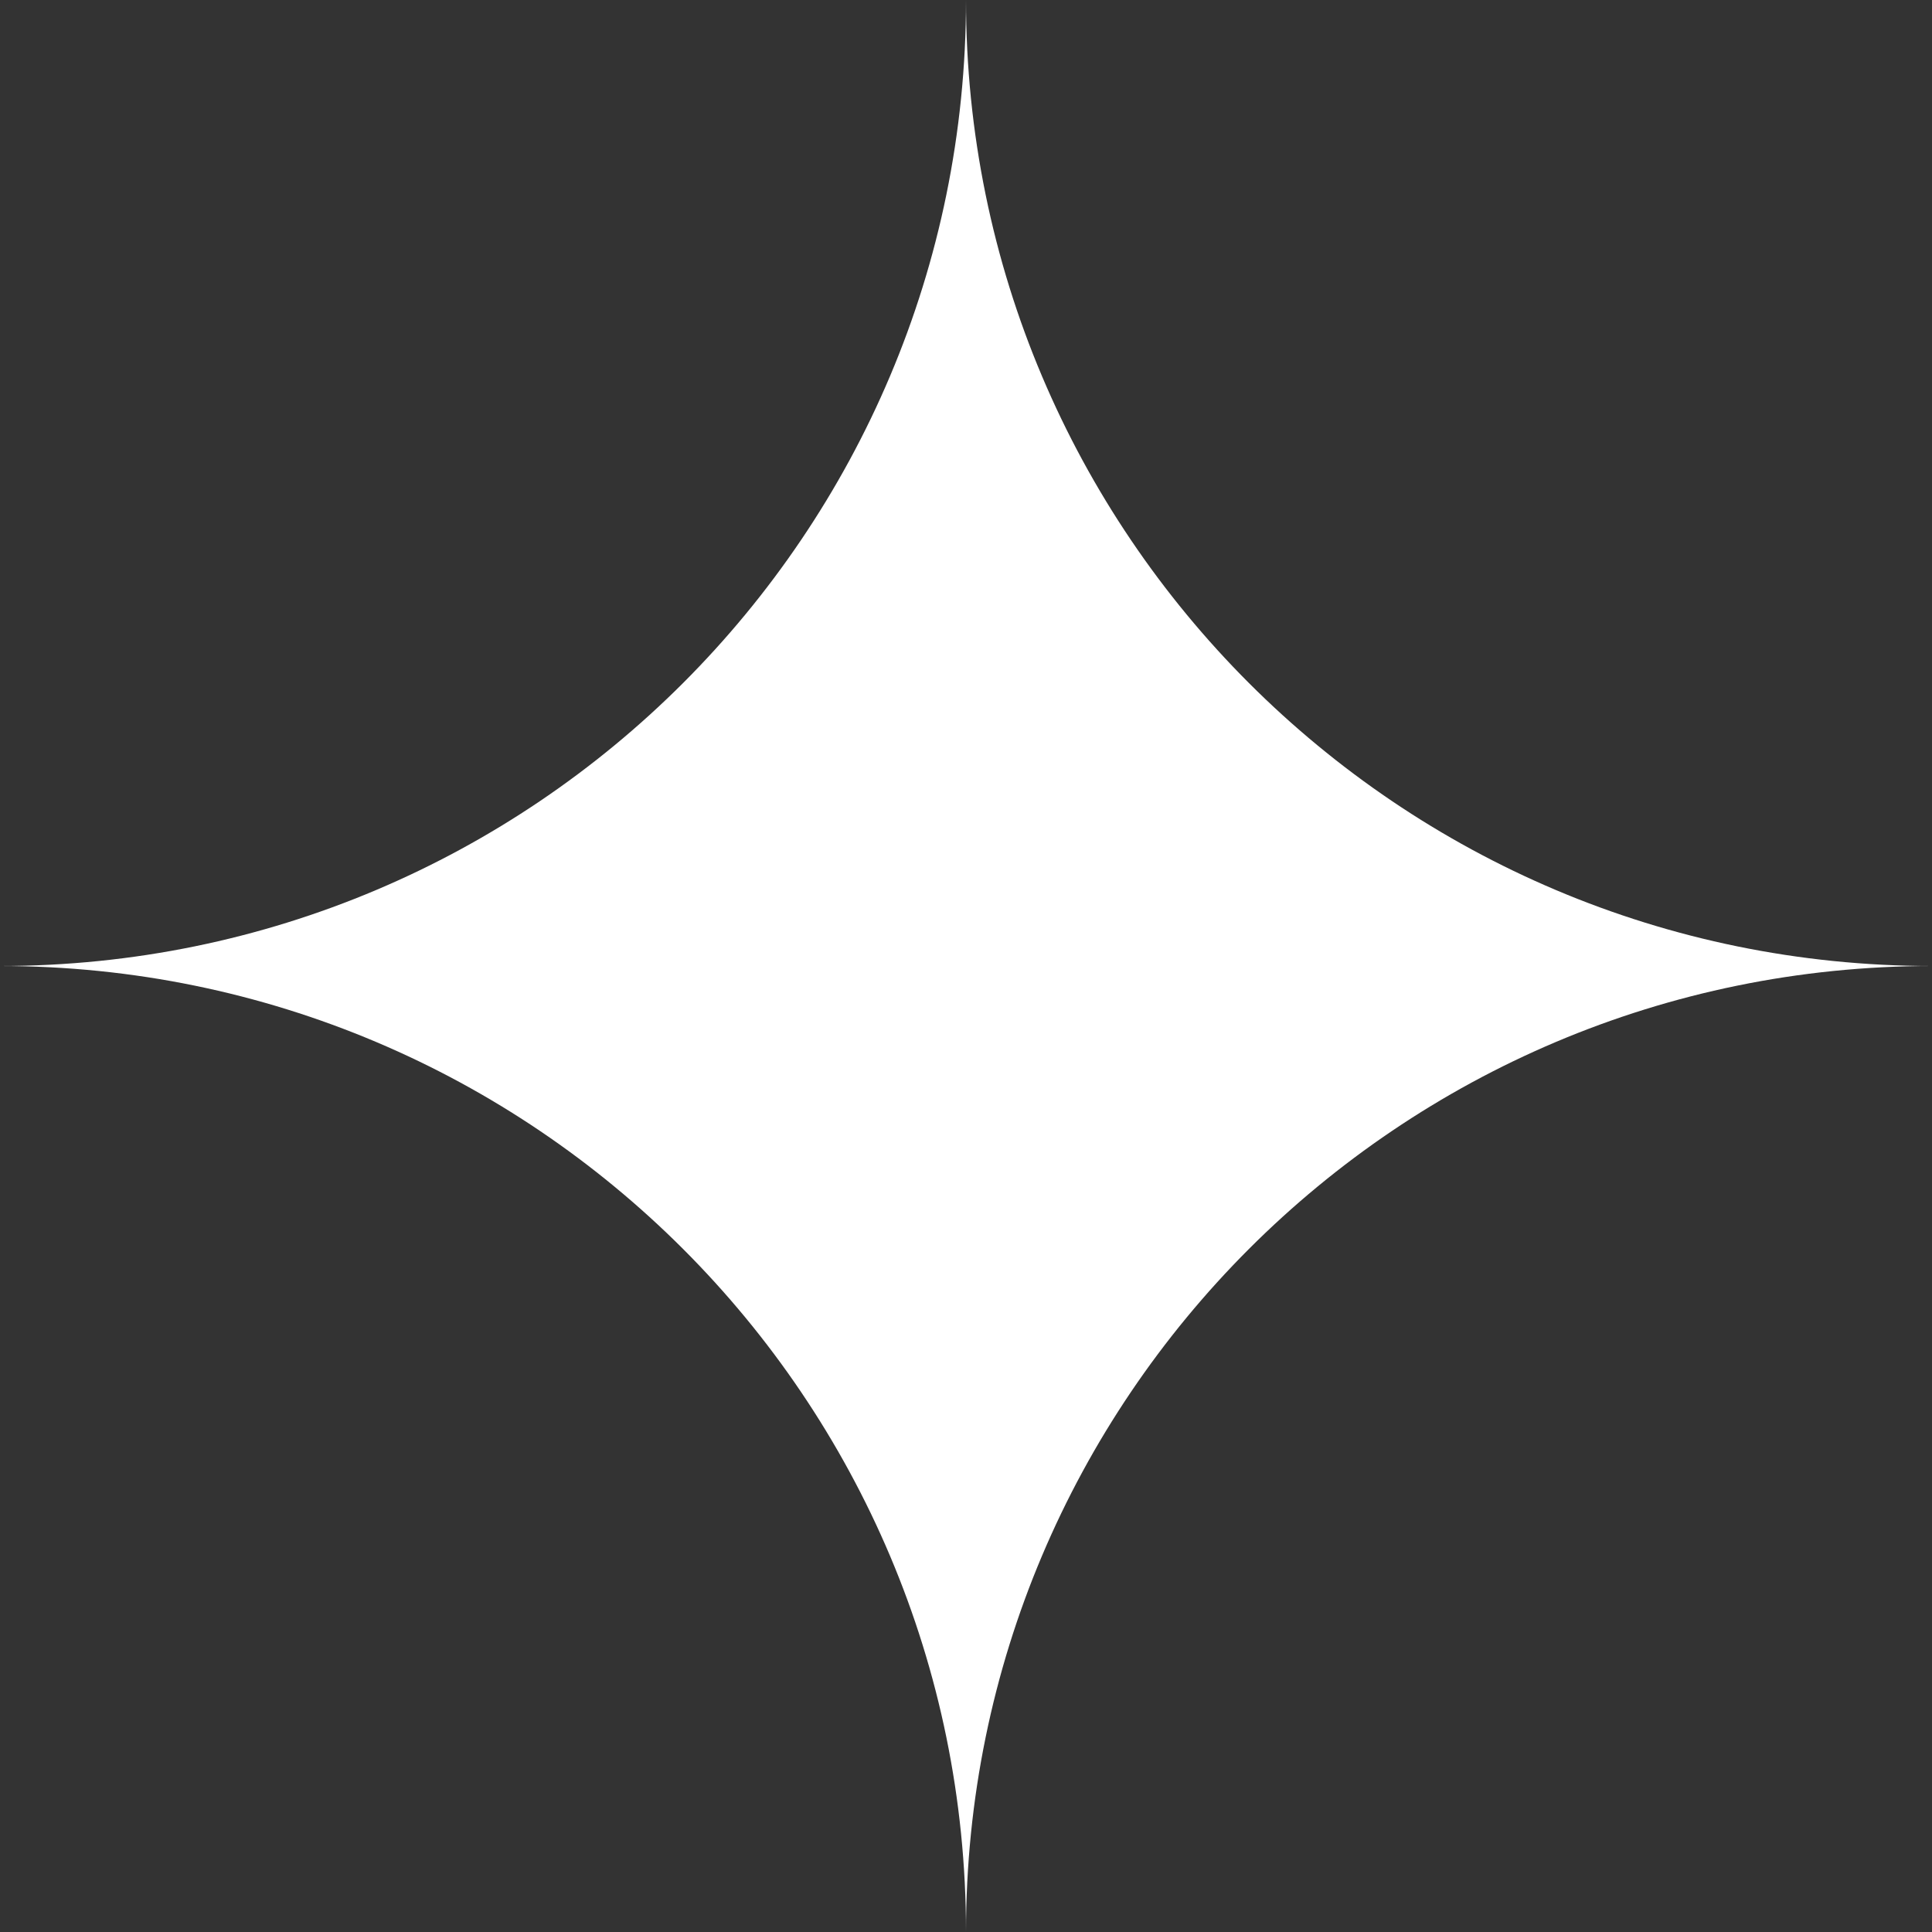
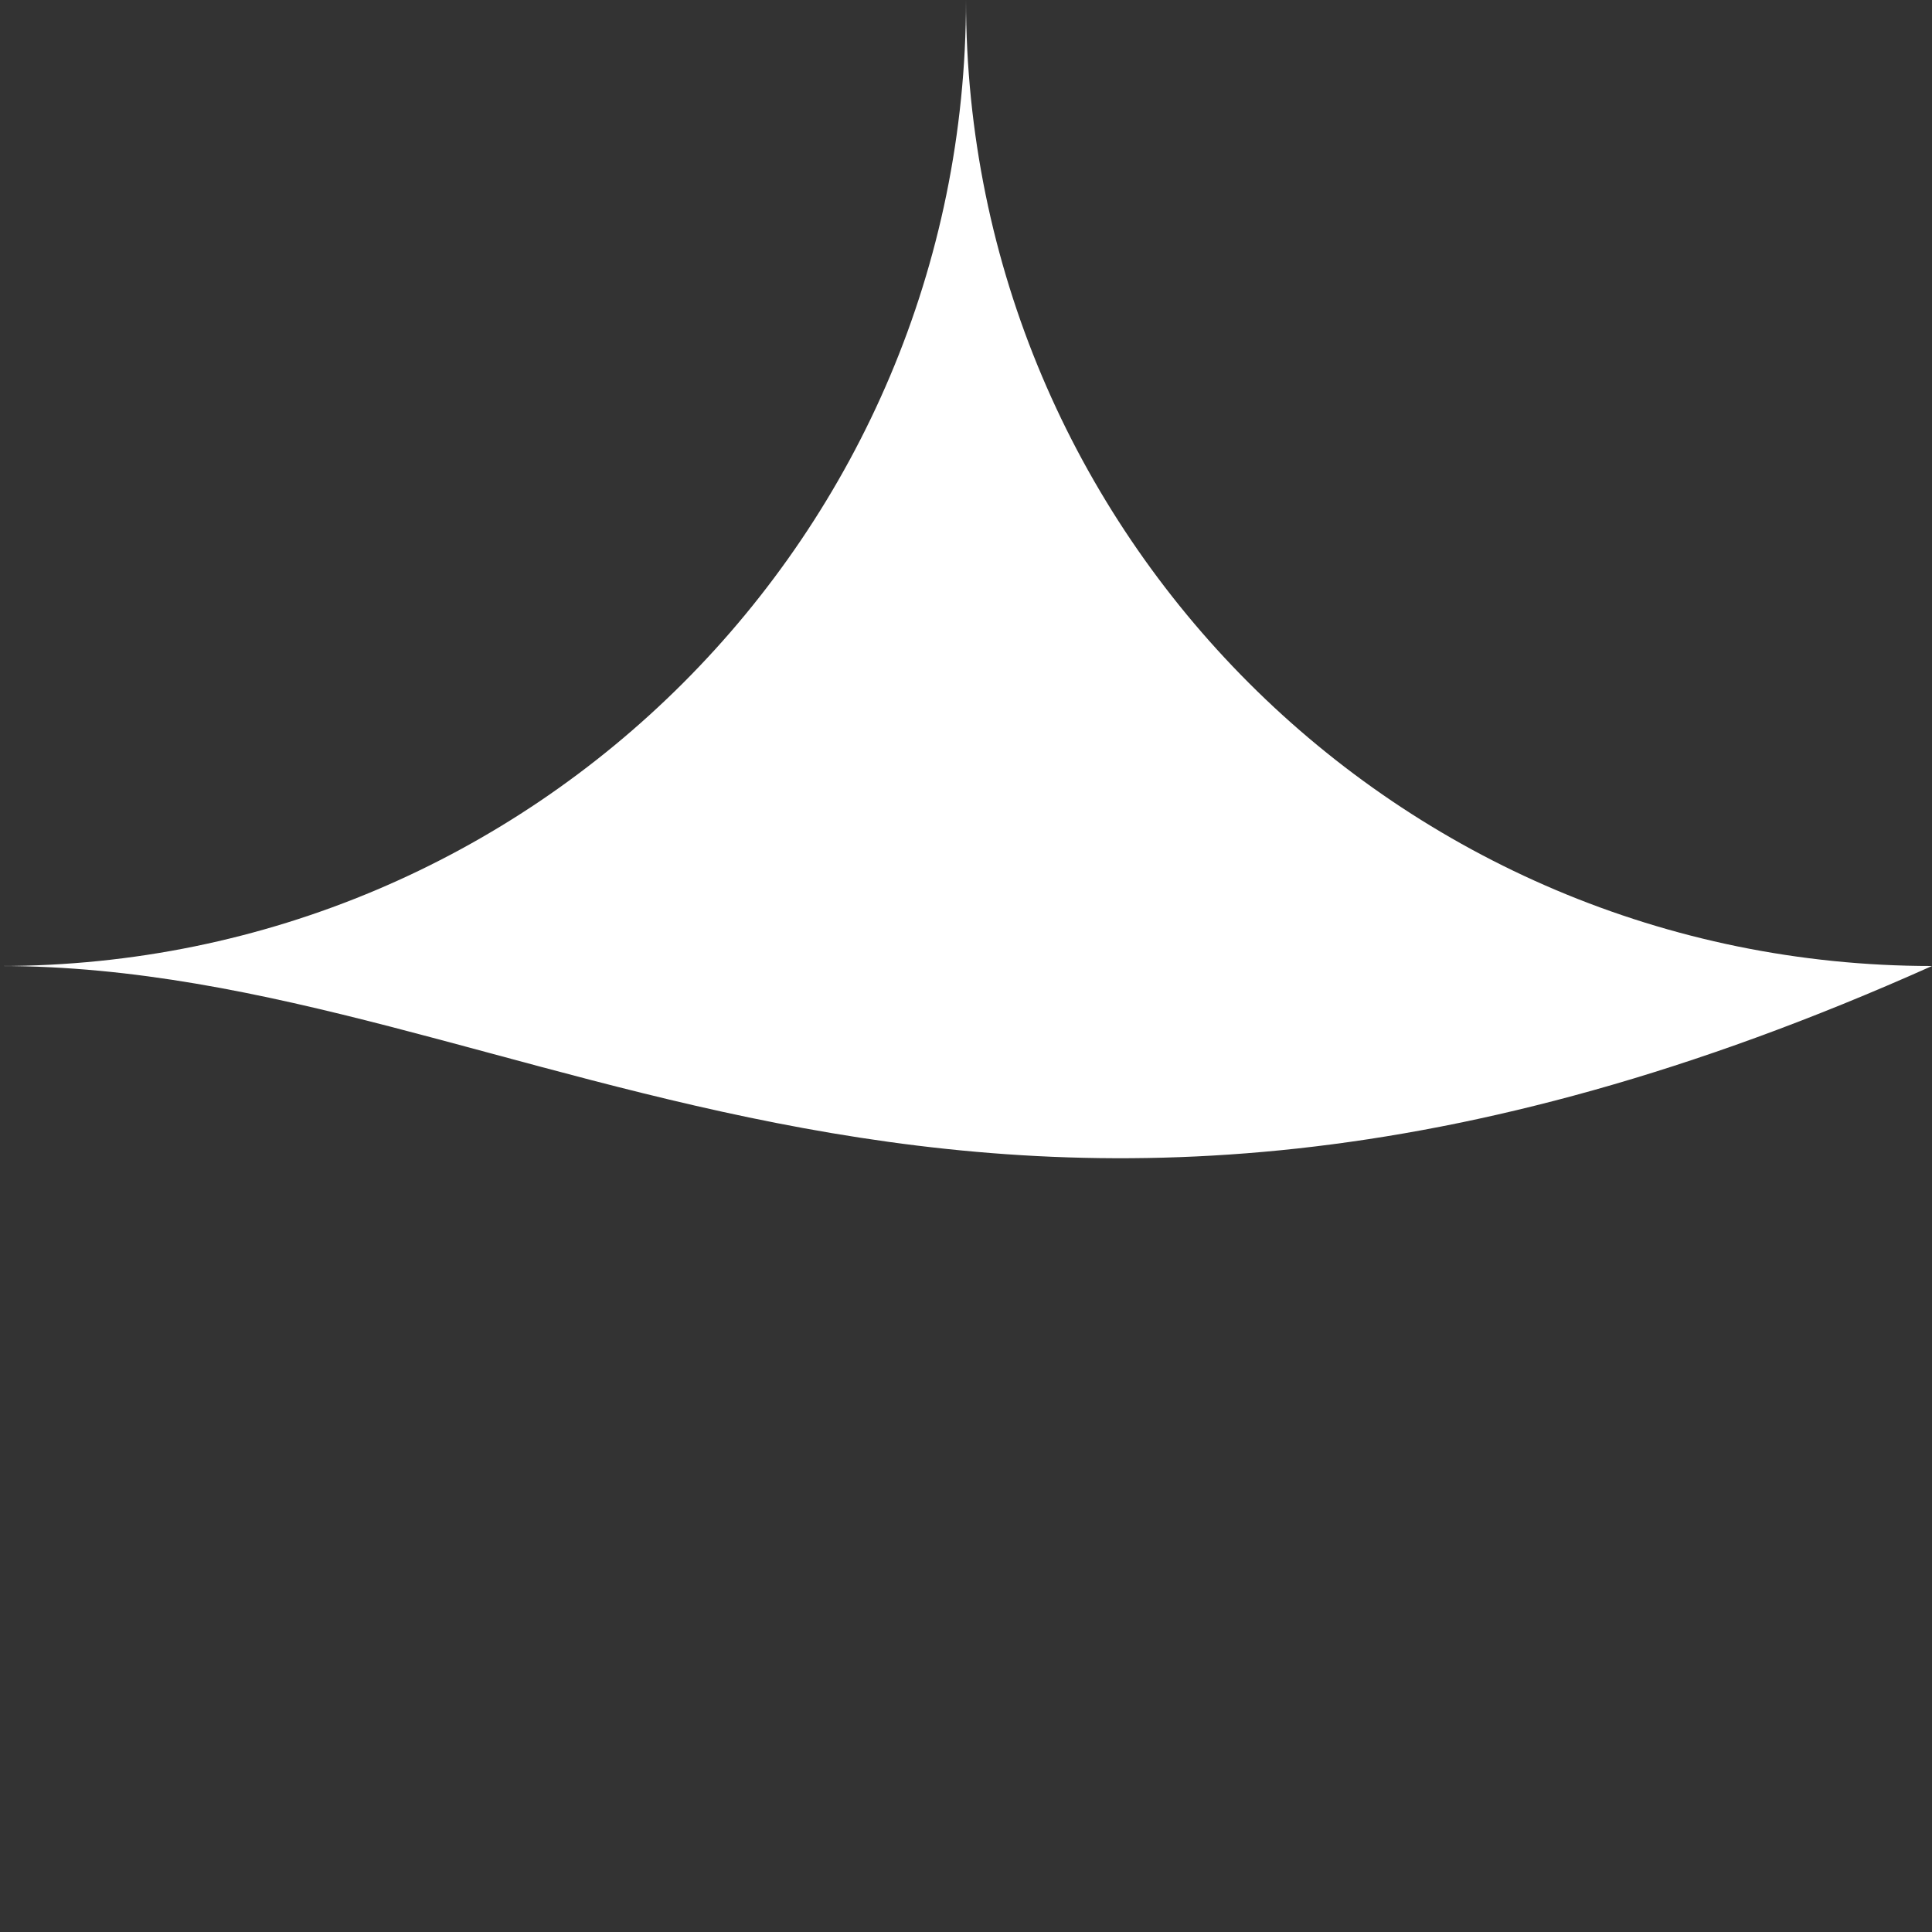
<svg xmlns="http://www.w3.org/2000/svg" fill="none" height="100%" overflow="visible" preserveAspectRatio="none" style="display: block;" viewBox="0 0 24 24" width="100%">
  <rect x="0" y="0" width="24" height="24" fill="#333333" stroke="none" />
-   <path d="M12 0C12 6.627 17.373 12 24 12C17.373 12 12 17.373 12 24C12 17.373 6.627 12 0 12C6.627 12 12 6.627 12 0Z" fill="white" id="Subtract" />
+   <path d="M12 0C12 6.627 17.373 12 24 12C12 17.373 6.627 12 0 12C6.627 12 12 6.627 12 0Z" fill="white" id="Subtract" />
</svg>